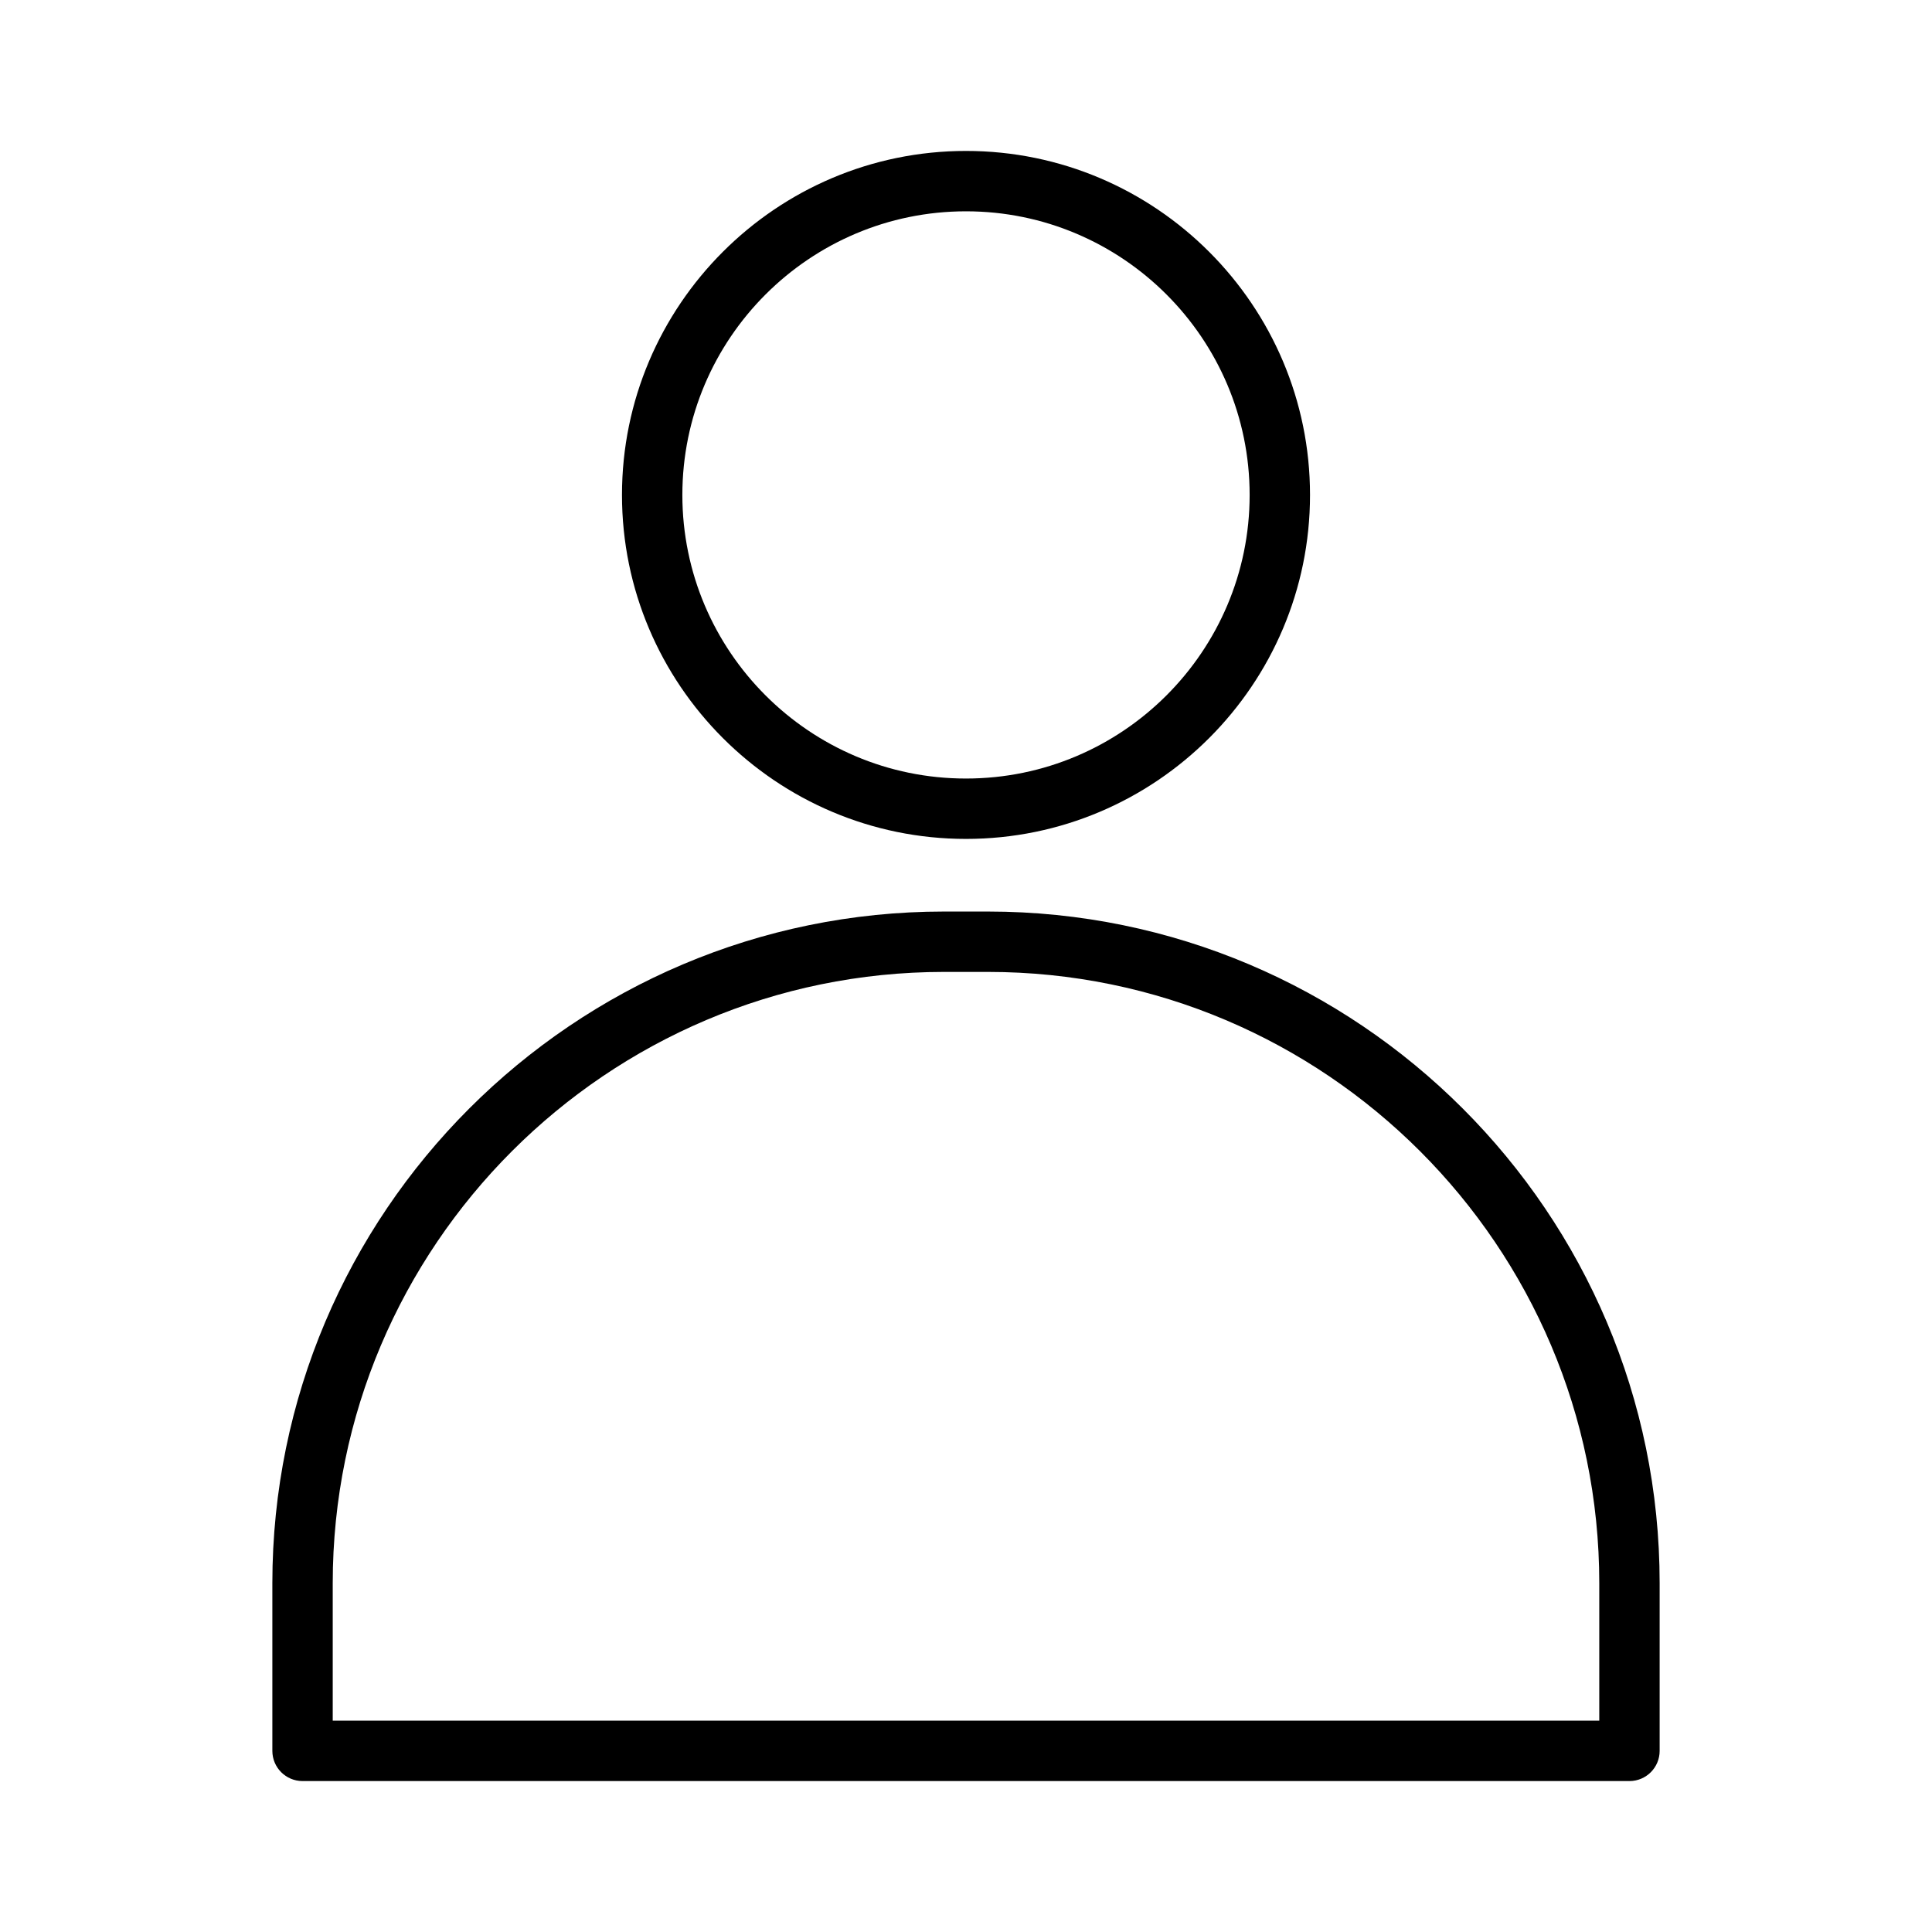
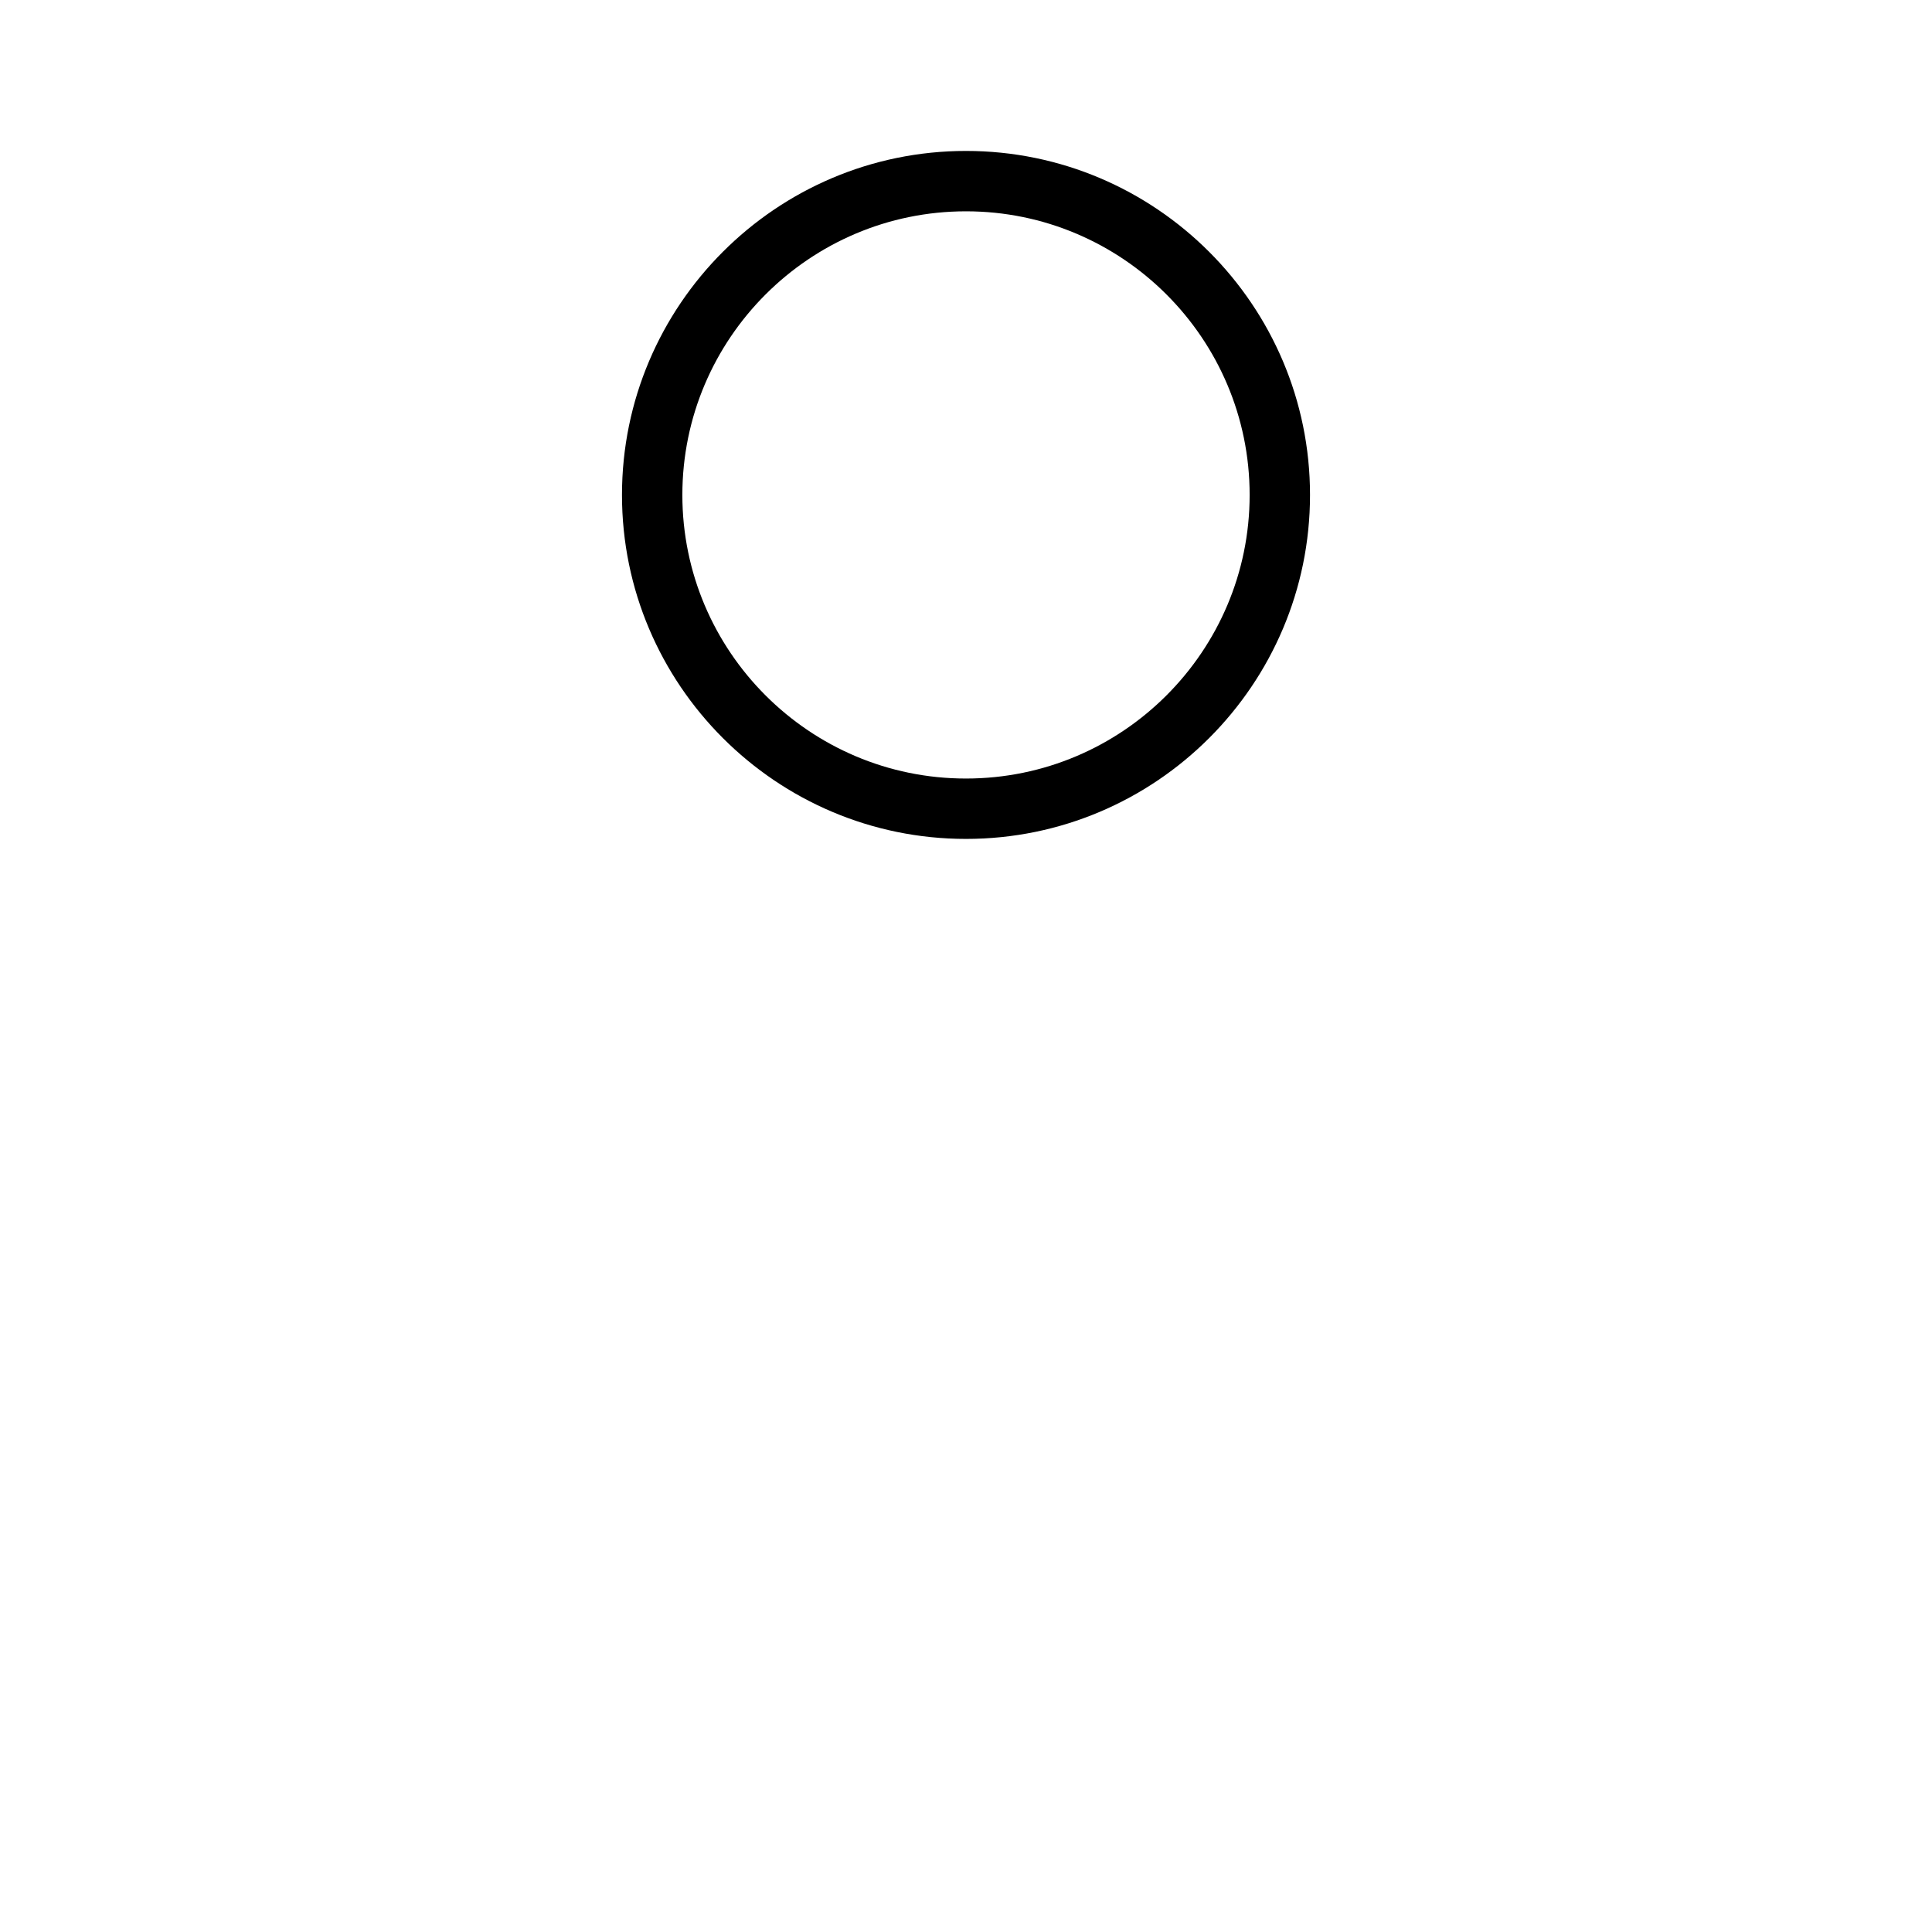
<svg xmlns="http://www.w3.org/2000/svg" id="Layer_1" enable-background="new 0 0 32 32" height="512" viewBox="0 0 32 32" width="512">
  <path d="m21.698 8.198c0-3.141-2.556-5.698-5.698-5.698s-5.698 2.557-5.698 5.698 2.556 5.697 5.698 5.697 5.698-2.555 5.698-5.697zm-10.396 0c0-2.591 2.108-4.698 4.698-4.698 2.591 0 4.698 2.107 4.698 4.698 0 2.59-2.107 4.697-4.698 4.697-2.59.001-4.698-2.107-4.698-4.697z" />
-   <path d="m4.511 26.223v2.777c0 .276.224.5.5.5h21.978c.276 0 .5-.224.5-.5v-2.777c0-6.135-4.99-11.125-11.125-11.125h-.729c-6.134 0-11.124 4.99-11.124 11.125zm11.124-10.125h.729c5.583 0 10.125 4.542 10.125 10.125v2.277h-20.978v-2.277c0-5.583 4.542-10.125 10.124-10.125z" />
</svg>